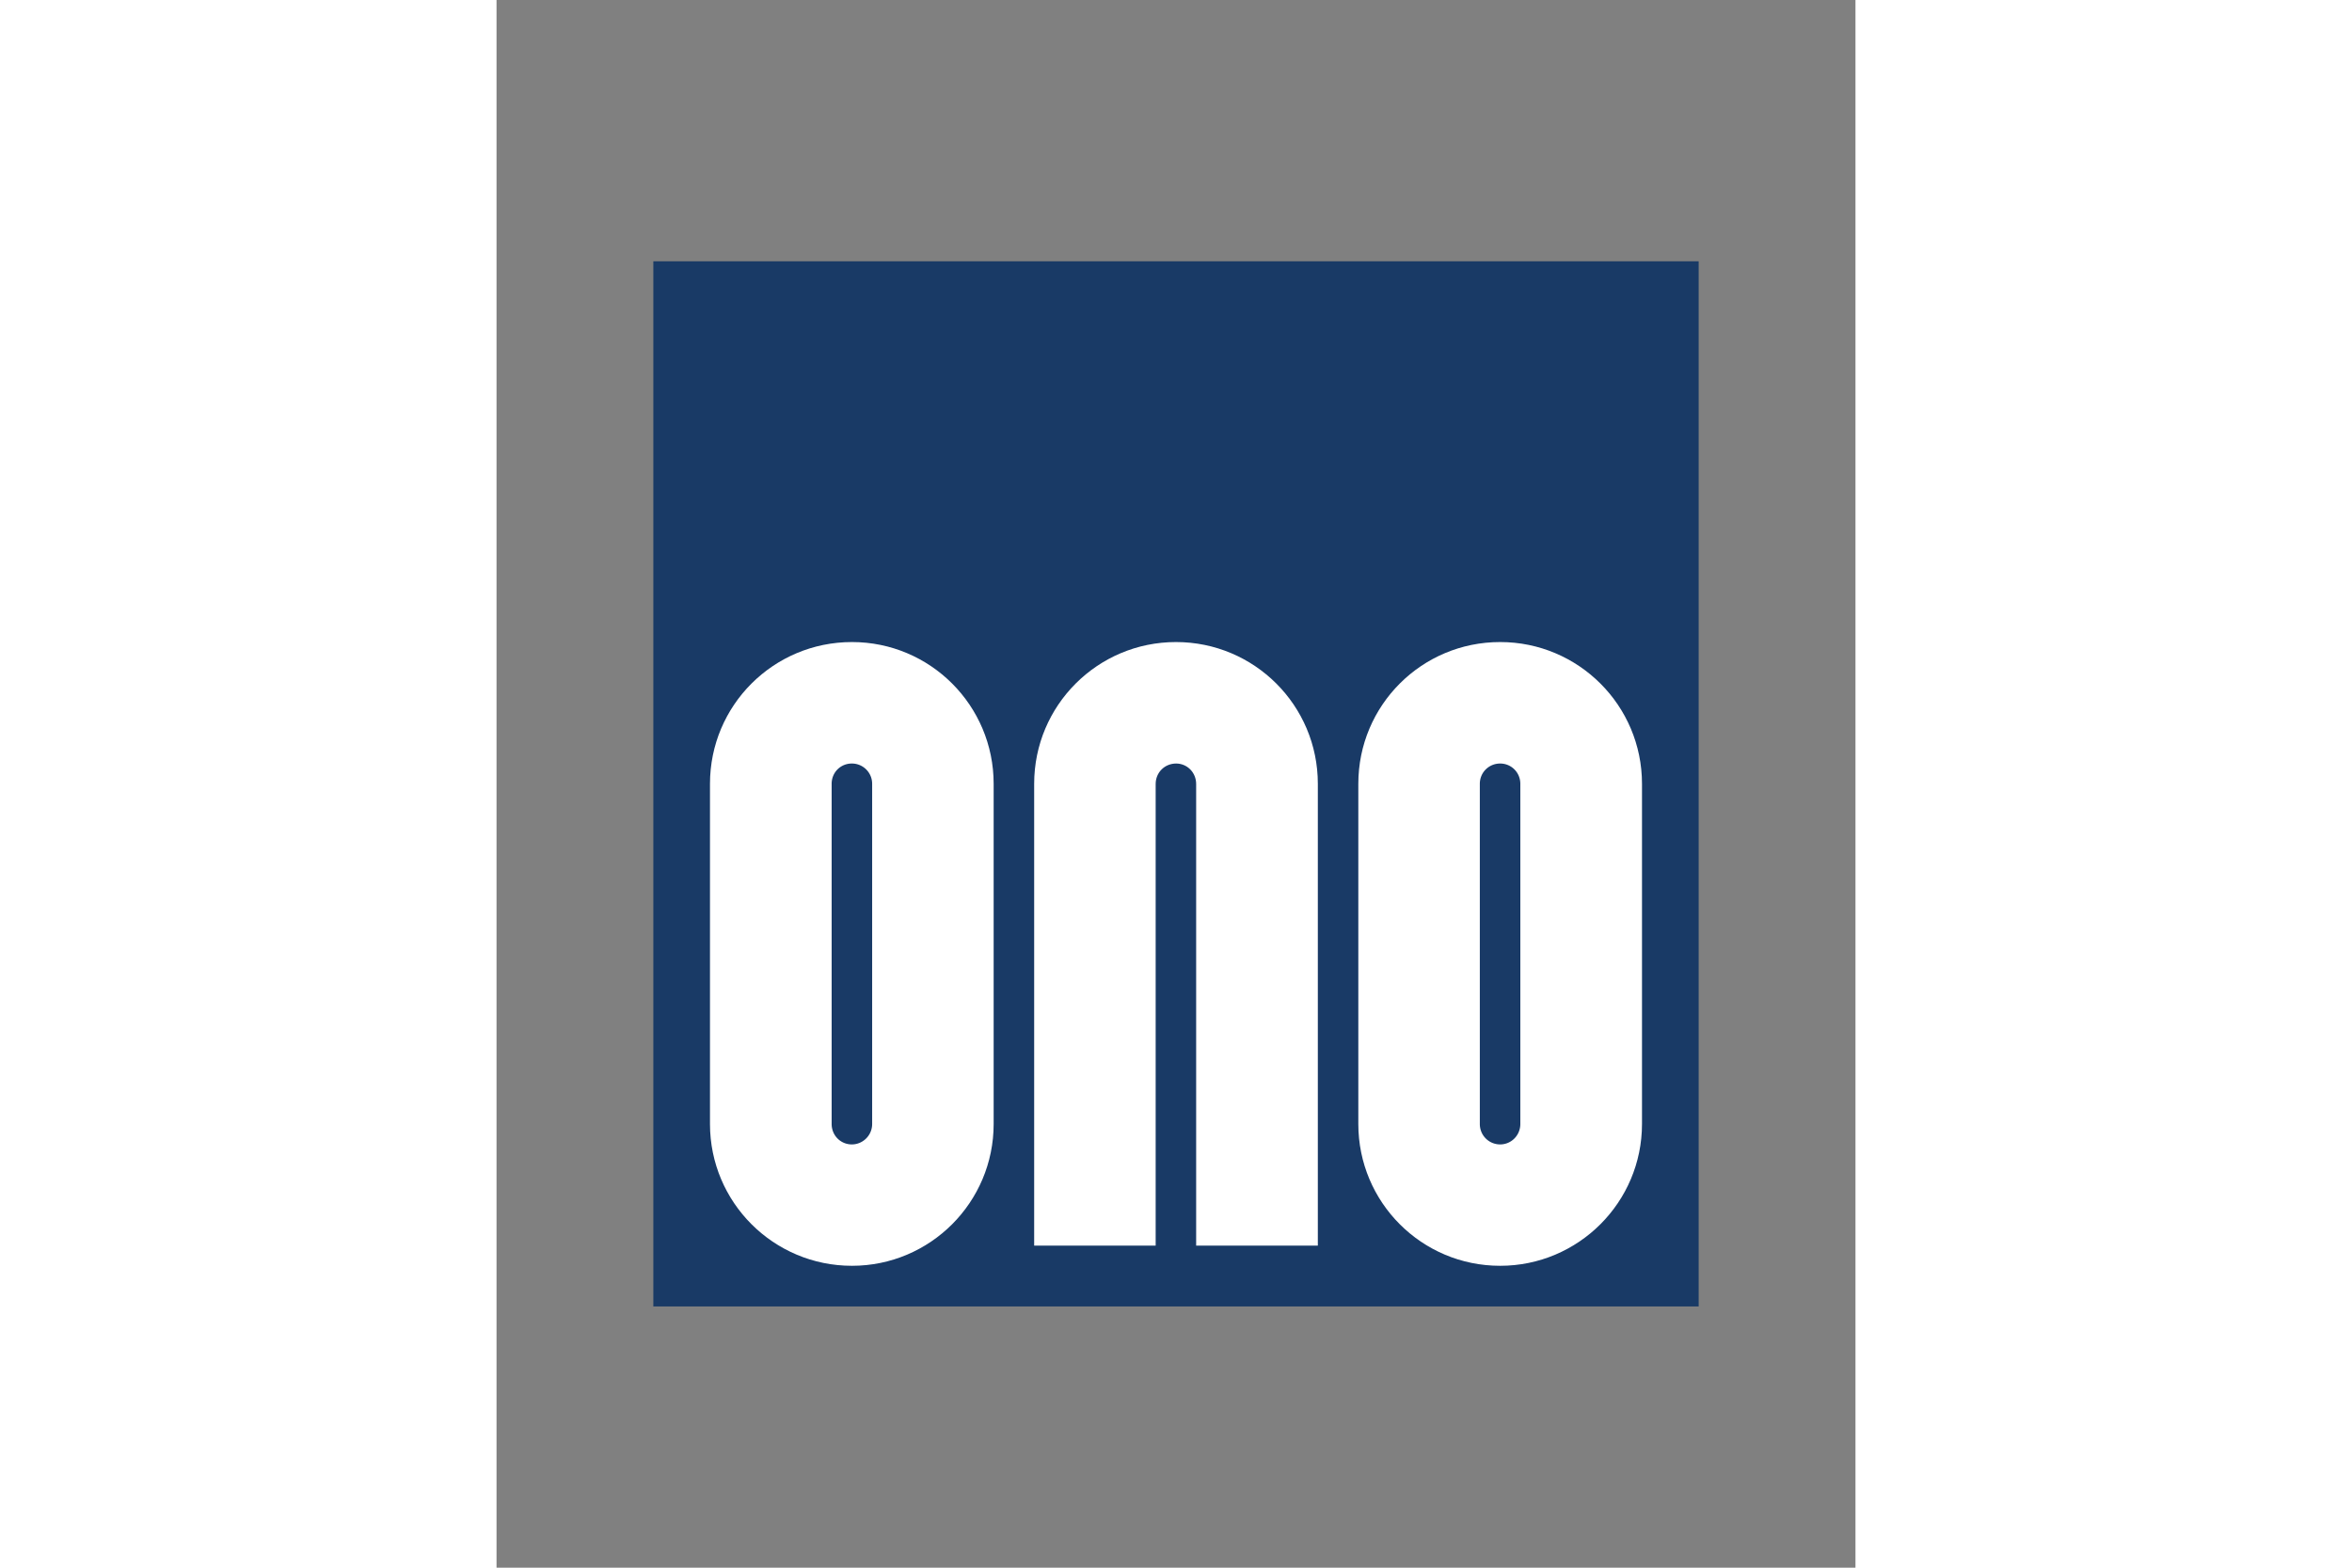
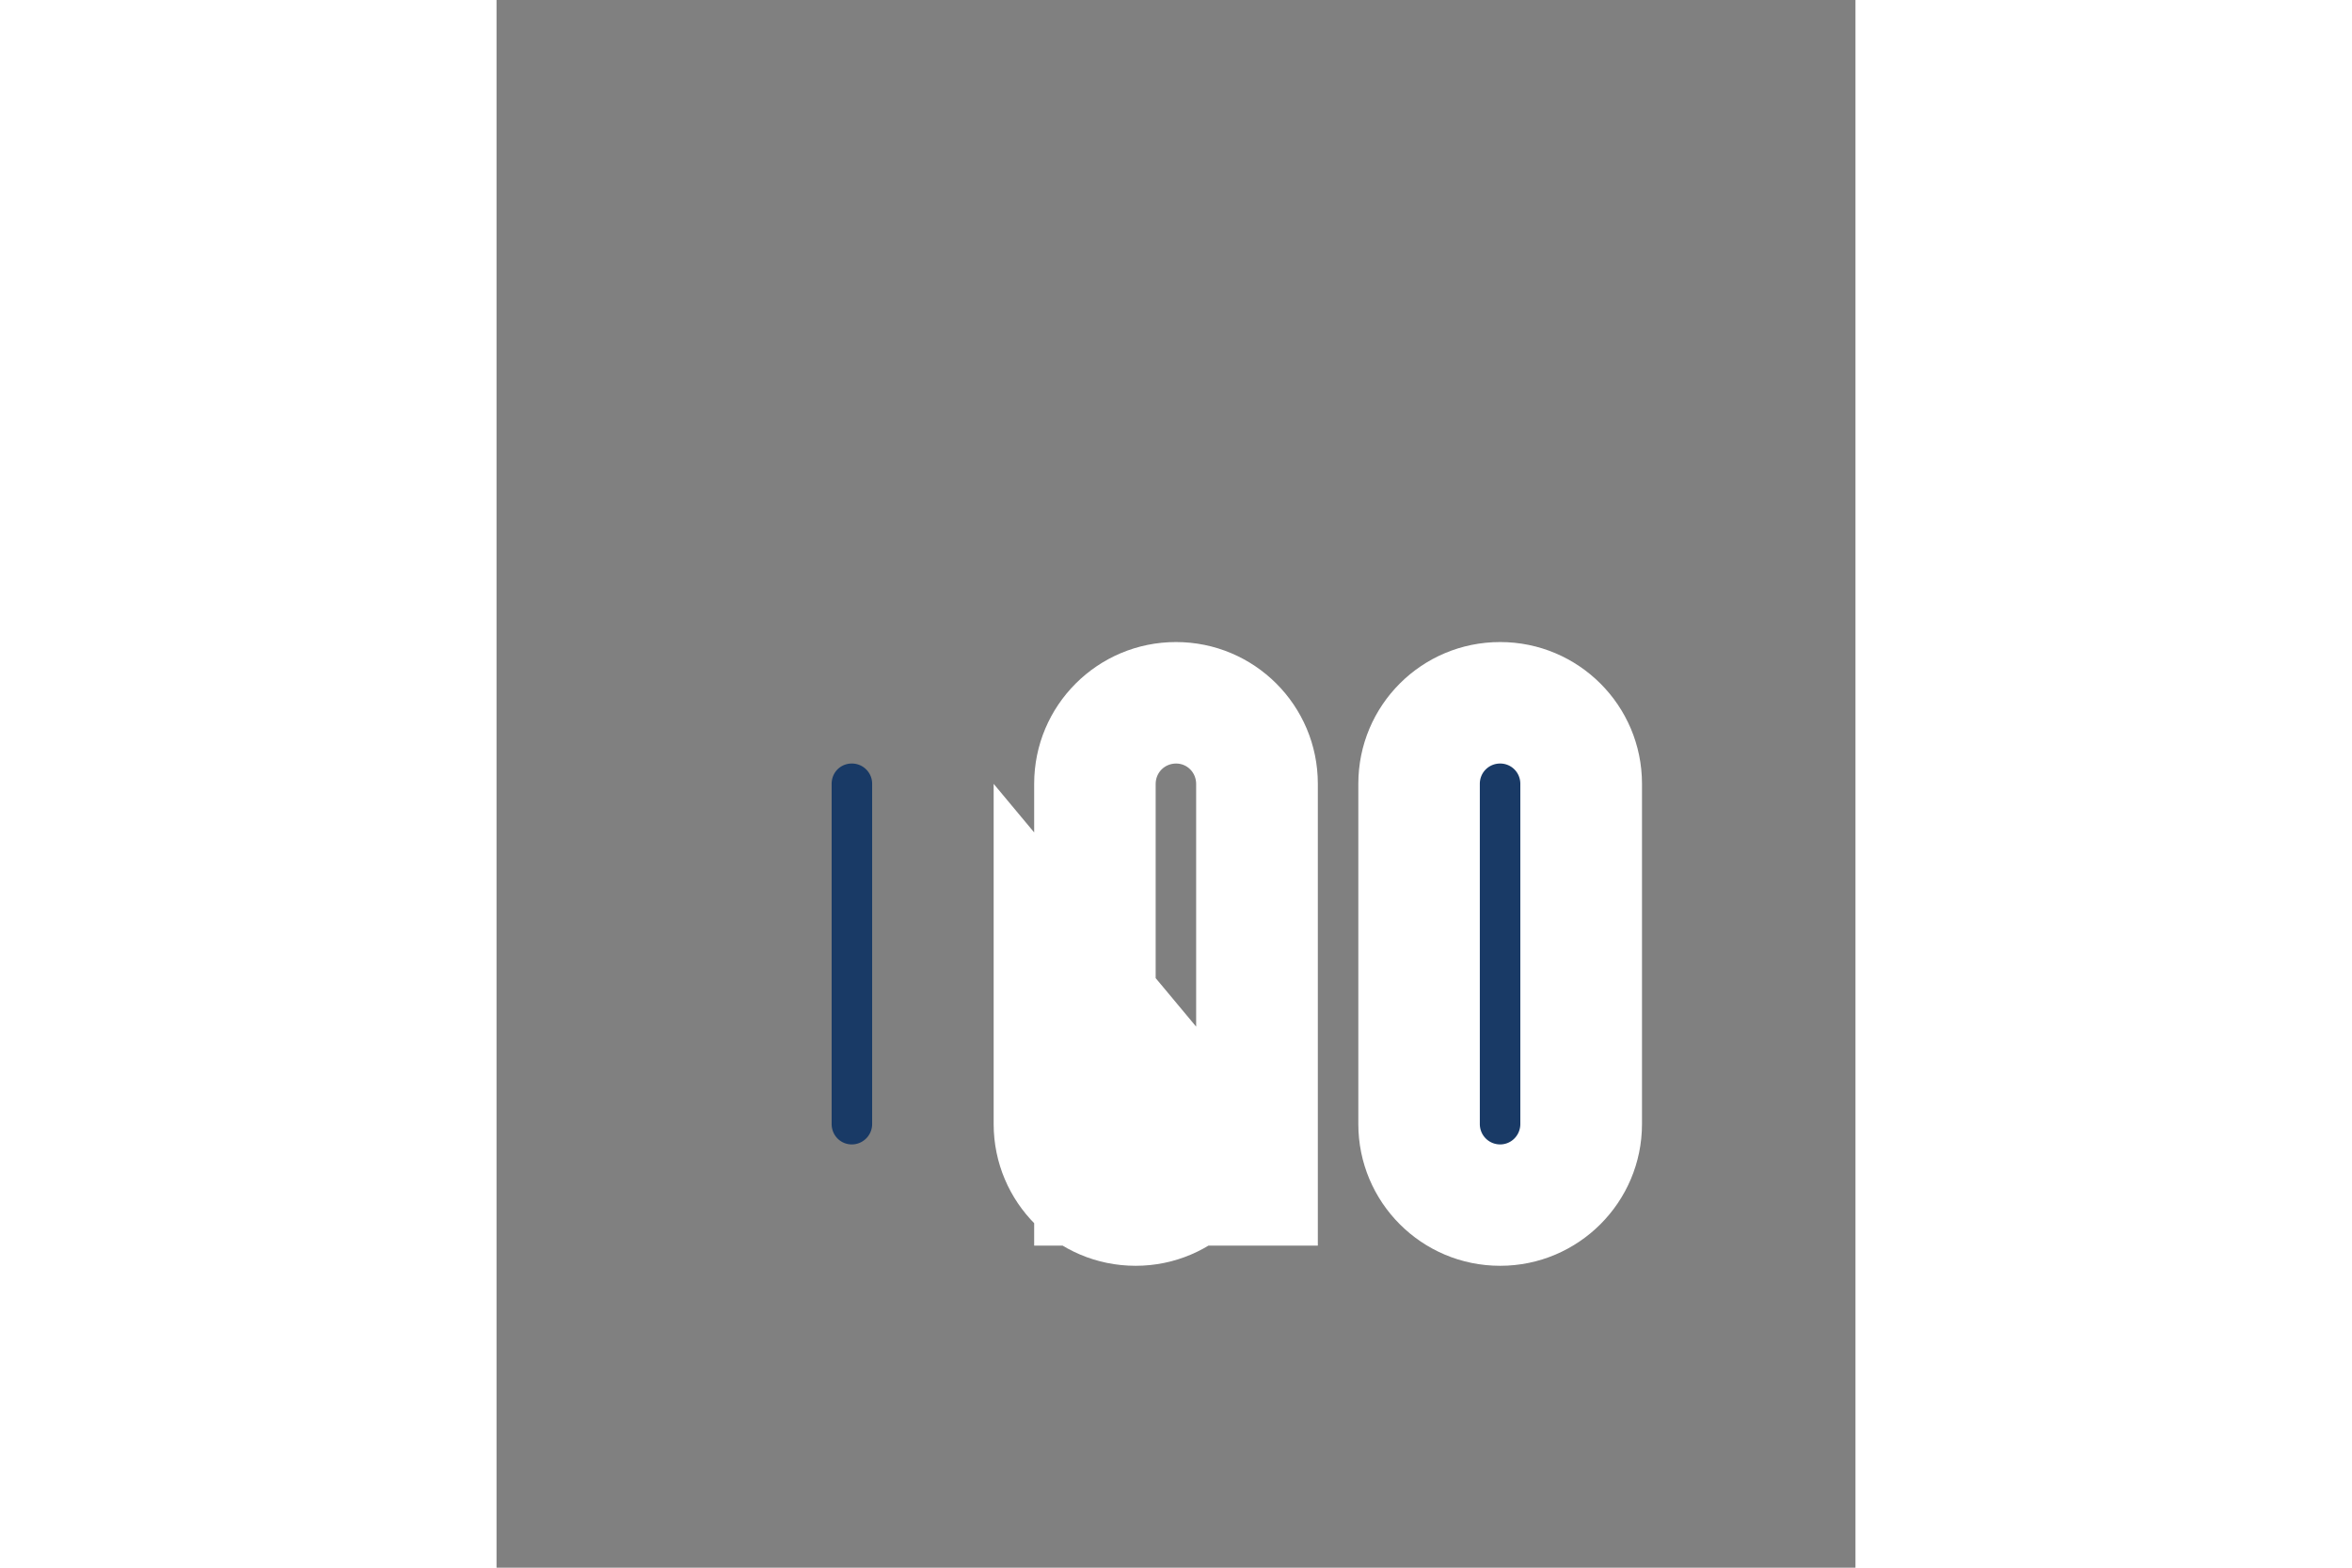
<svg xmlns="http://www.w3.org/2000/svg" height="800" width="1200" viewBox="-5.953 -9.922 51.594 59.531">
  <rect x="-5.953" y="-9.922" width="51.594" height="59.531" fill="#808080" stroke="none" />
-   <path d="M0 39.688h39.688V0H0zm0 0" fill="#193a66" />
-   <path d="M12.921 19.844c0-2.98-2.411-5.385-5.379-5.385-2.98 0-5.391 2.405-5.391 5.385v12.916c0 2.974 2.411 5.385 5.391 5.385 2.968 0 5.379-2.411 5.379-5.385zm24.615 0c0-2.98-2.416-5.385-5.385-5.385-2.98 0-5.385 2.405-5.385 5.385v12.916c0 2.974 2.405 5.385 5.385 5.385 2.968 0 5.385-2.411 5.385-5.385zM25.229 37.378V19.844c0-2.98-2.411-5.385-5.385-5.385-2.974 0-5.385 2.405-5.385 5.385V37.378h4.613V19.849c0-.439.344-.777.777-.777.417 0 .76.338.76.777v17.529zm0 0" fill="#fff" />
+   <path d="M12.921 19.844v12.916c0 2.974 2.411 5.385 5.391 5.385 2.968 0 5.379-2.411 5.379-5.385zm24.615 0c0-2.98-2.416-5.385-5.385-5.385-2.98 0-5.385 2.405-5.385 5.385v12.916c0 2.974 2.405 5.385 5.385 5.385 2.968 0 5.385-2.411 5.385-5.385zM25.229 37.378V19.844c0-2.98-2.411-5.385-5.385-5.385-2.974 0-5.385 2.405-5.385 5.385V37.378h4.613V19.849c0-.439.344-.777.777-.777.417 0 .76.338.76.777v17.529zm0 0" fill="#fff" />
  <path d="M6.77 32.759c0 .434.338.777.766.777.422 0 .772-.344.772-.777V19.844a.769.769 0 00-.772-.772c-.428 0-.766.338-.766.772zm24.609 0c0 .434.344.777.772.777.422 0 .766-.344.766-.777V19.844c0-.434-.344-.772-.766-.772-.428 0-.772.338-.772.772zm0 0" fill="#193a66" />
</svg>